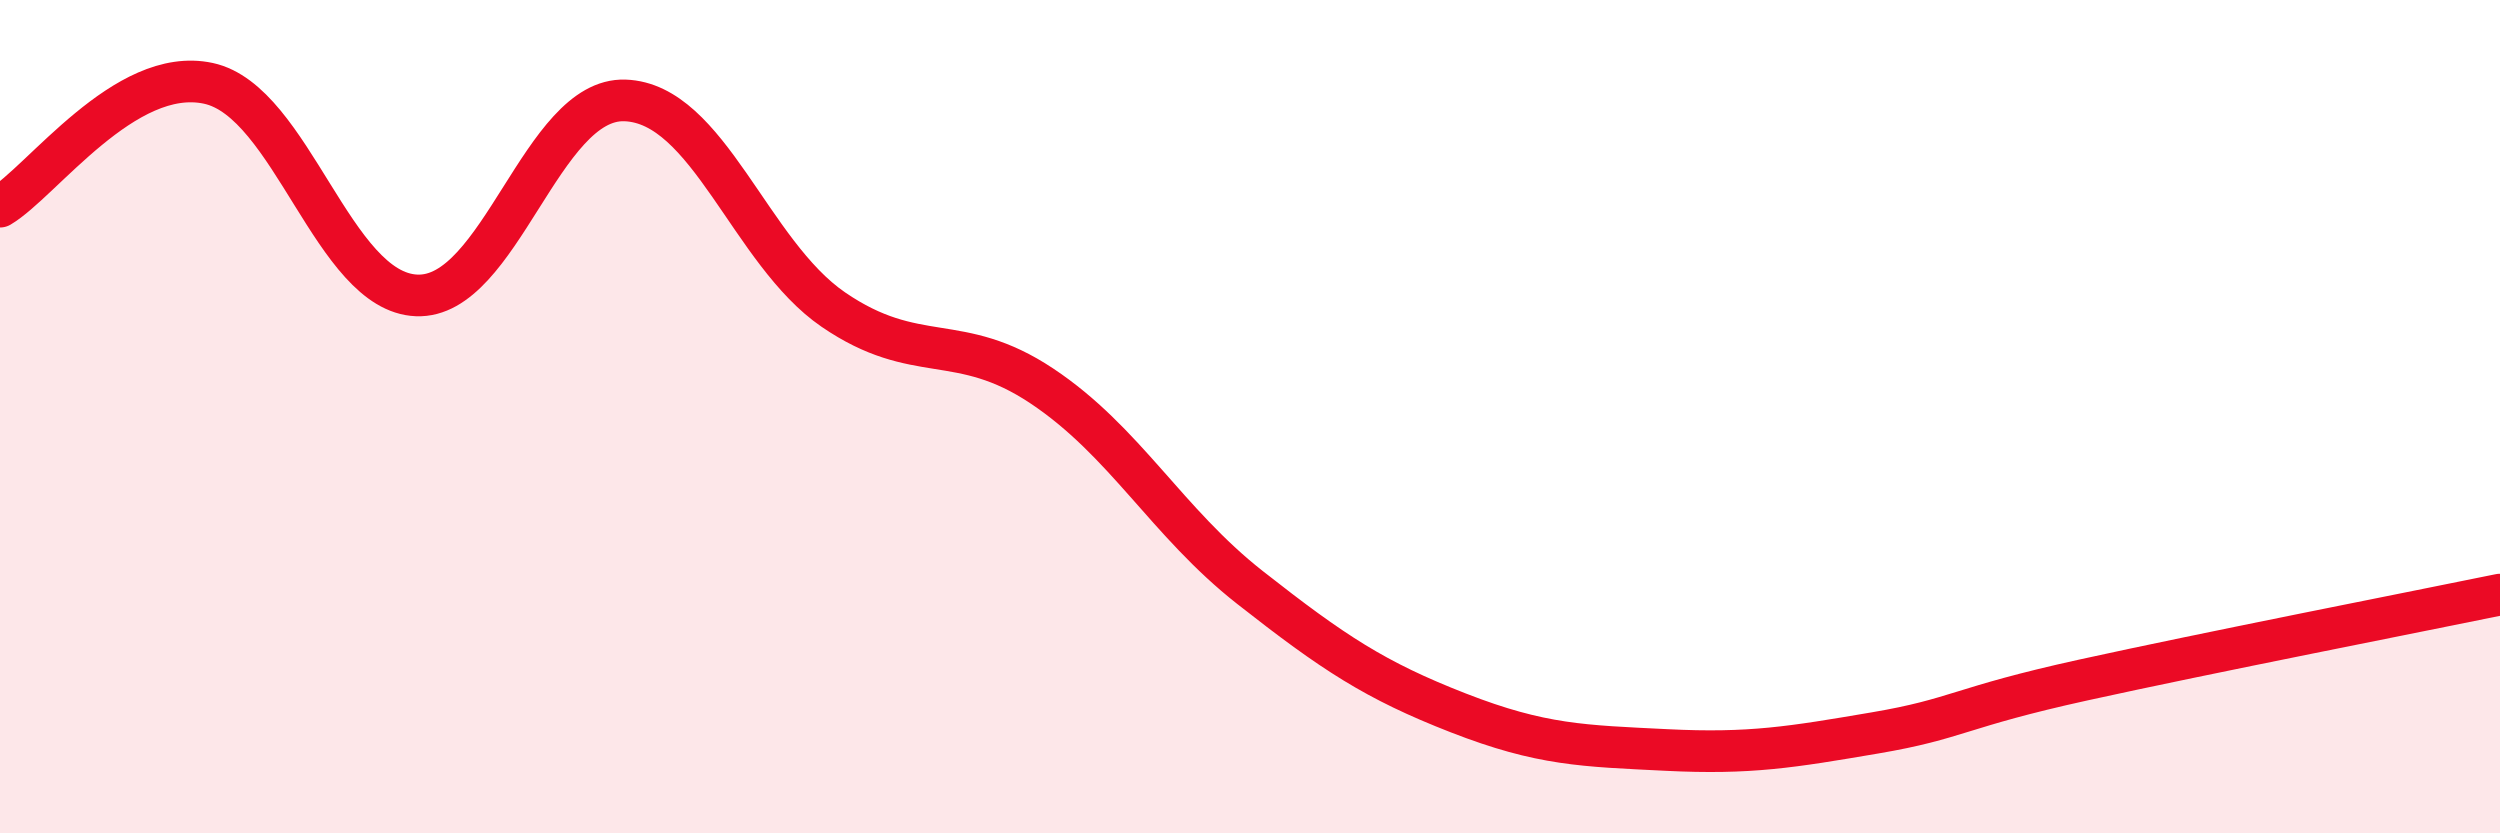
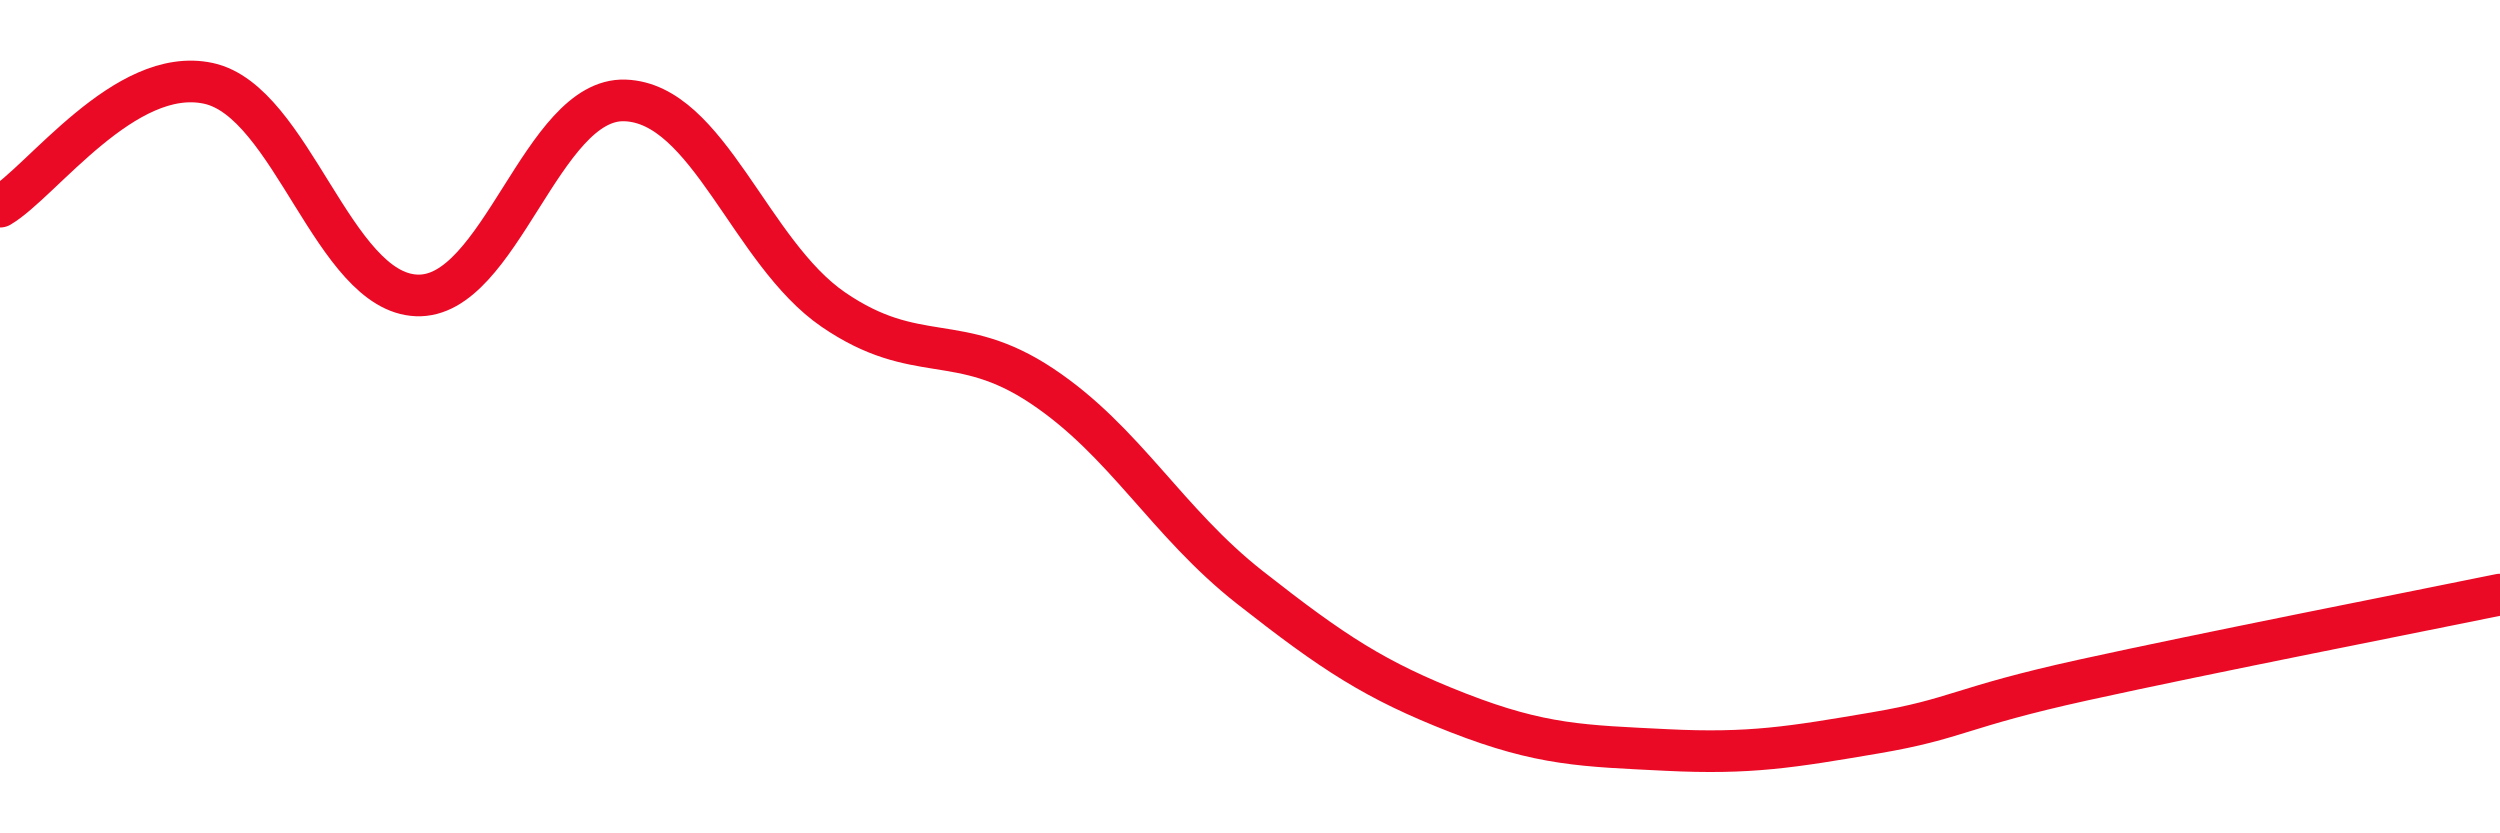
<svg xmlns="http://www.w3.org/2000/svg" width="60" height="20" viewBox="0 0 60 20">
-   <path d="M 0,4.96 C 1,4.37 3,1.57 5,2 C 7,2.43 8,7.01 10,7.09 C 12,7.17 13,2.34 15,2.41 C 17,2.48 18,6.06 20,7.43 C 22,8.8 23,7.93 25,9.26 C 27,10.59 28,12.53 30,14.1 C 32,15.67 33,16.33 35,17.11 C 37,17.89 38,17.9 40,18 C 42,18.1 43,17.93 45,17.59 C 47,17.25 47,16.98 50,16.32 C 53,15.66 58,14.68 60,14.27L60 20L0 20Z" fill="#EB0A25" opacity="0.1" stroke-linecap="round" stroke-linejoin="round" />
  <path d="M 0,4.96 C 1,4.37 3,1.57 5,2 C 7,2.43 8,7.01 10,7.09 C 12,7.17 13,2.34 15,2.41 C 17,2.48 18,6.06 20,7.43 C 22,8.8 23,7.93 25,9.26 C 27,10.59 28,12.53 30,14.1 C 32,15.67 33,16.33 35,17.11 C 37,17.89 38,17.9 40,18 C 42,18.1 43,17.93 45,17.59 C 47,17.25 47,16.98 50,16.32 C 53,15.66 58,14.68 60,14.27" stroke="#EB0A25" stroke-width="1" fill="none" stroke-linecap="round" stroke-linejoin="round" />
</svg>